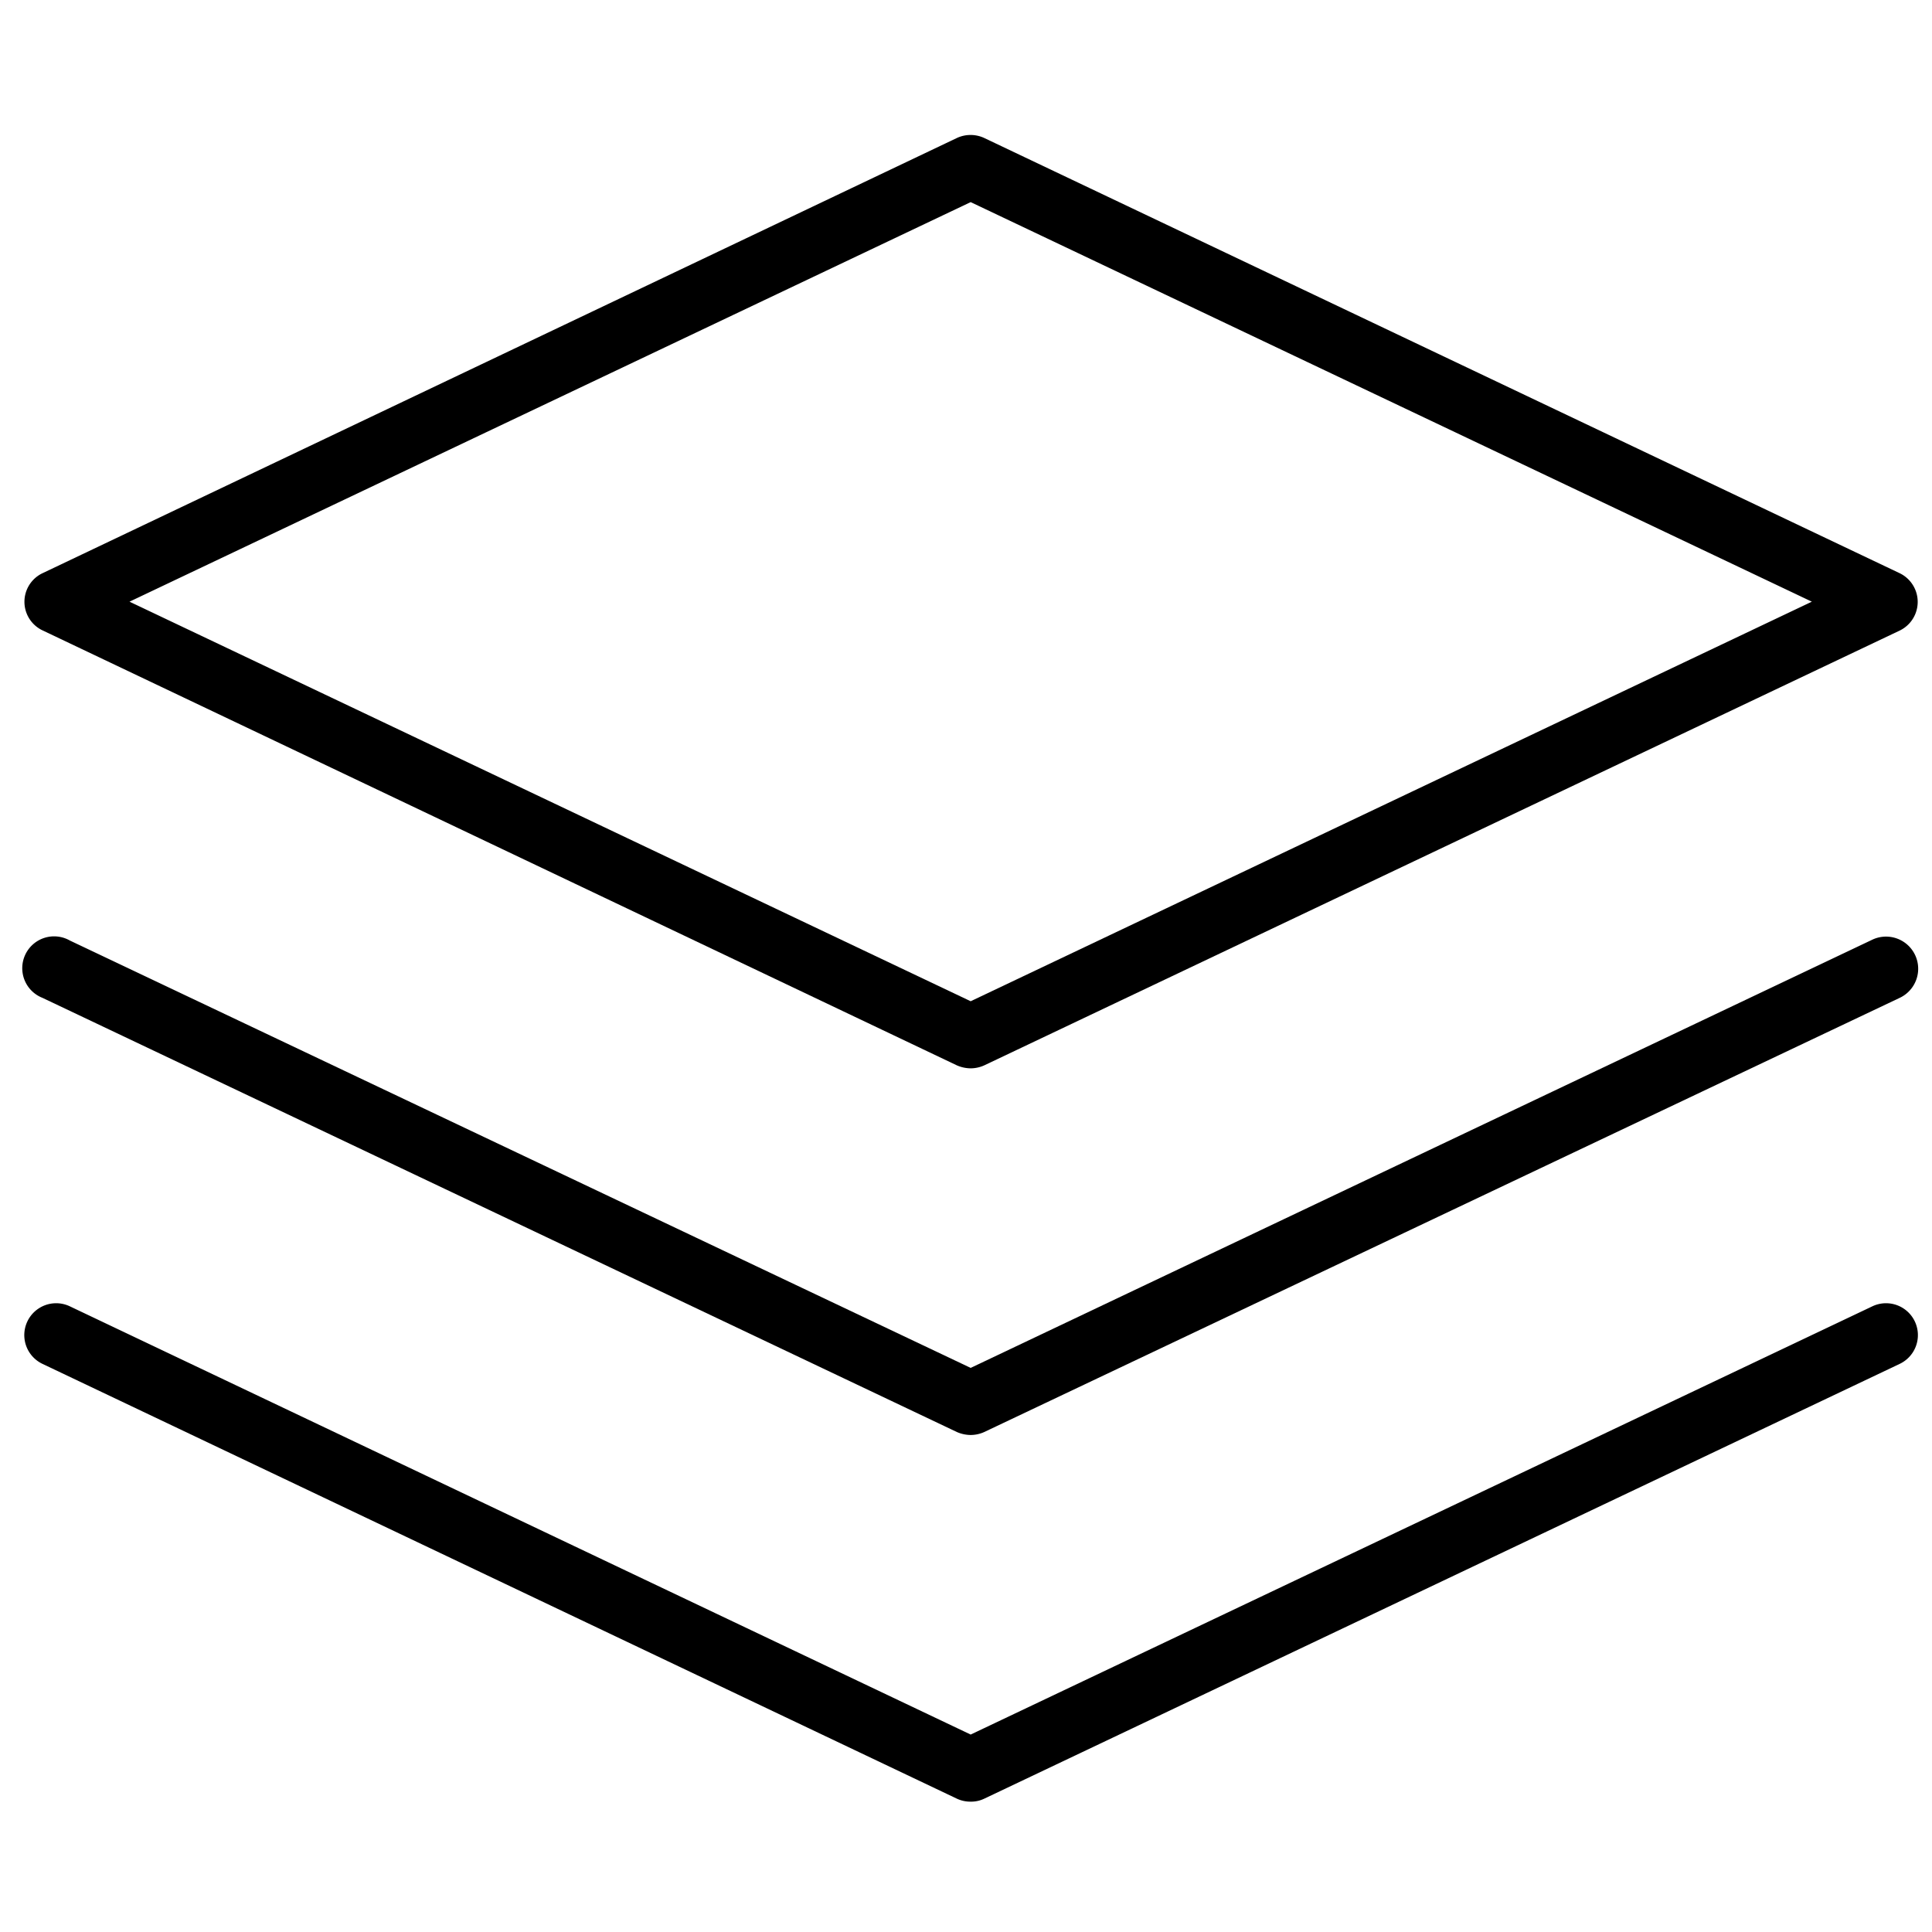
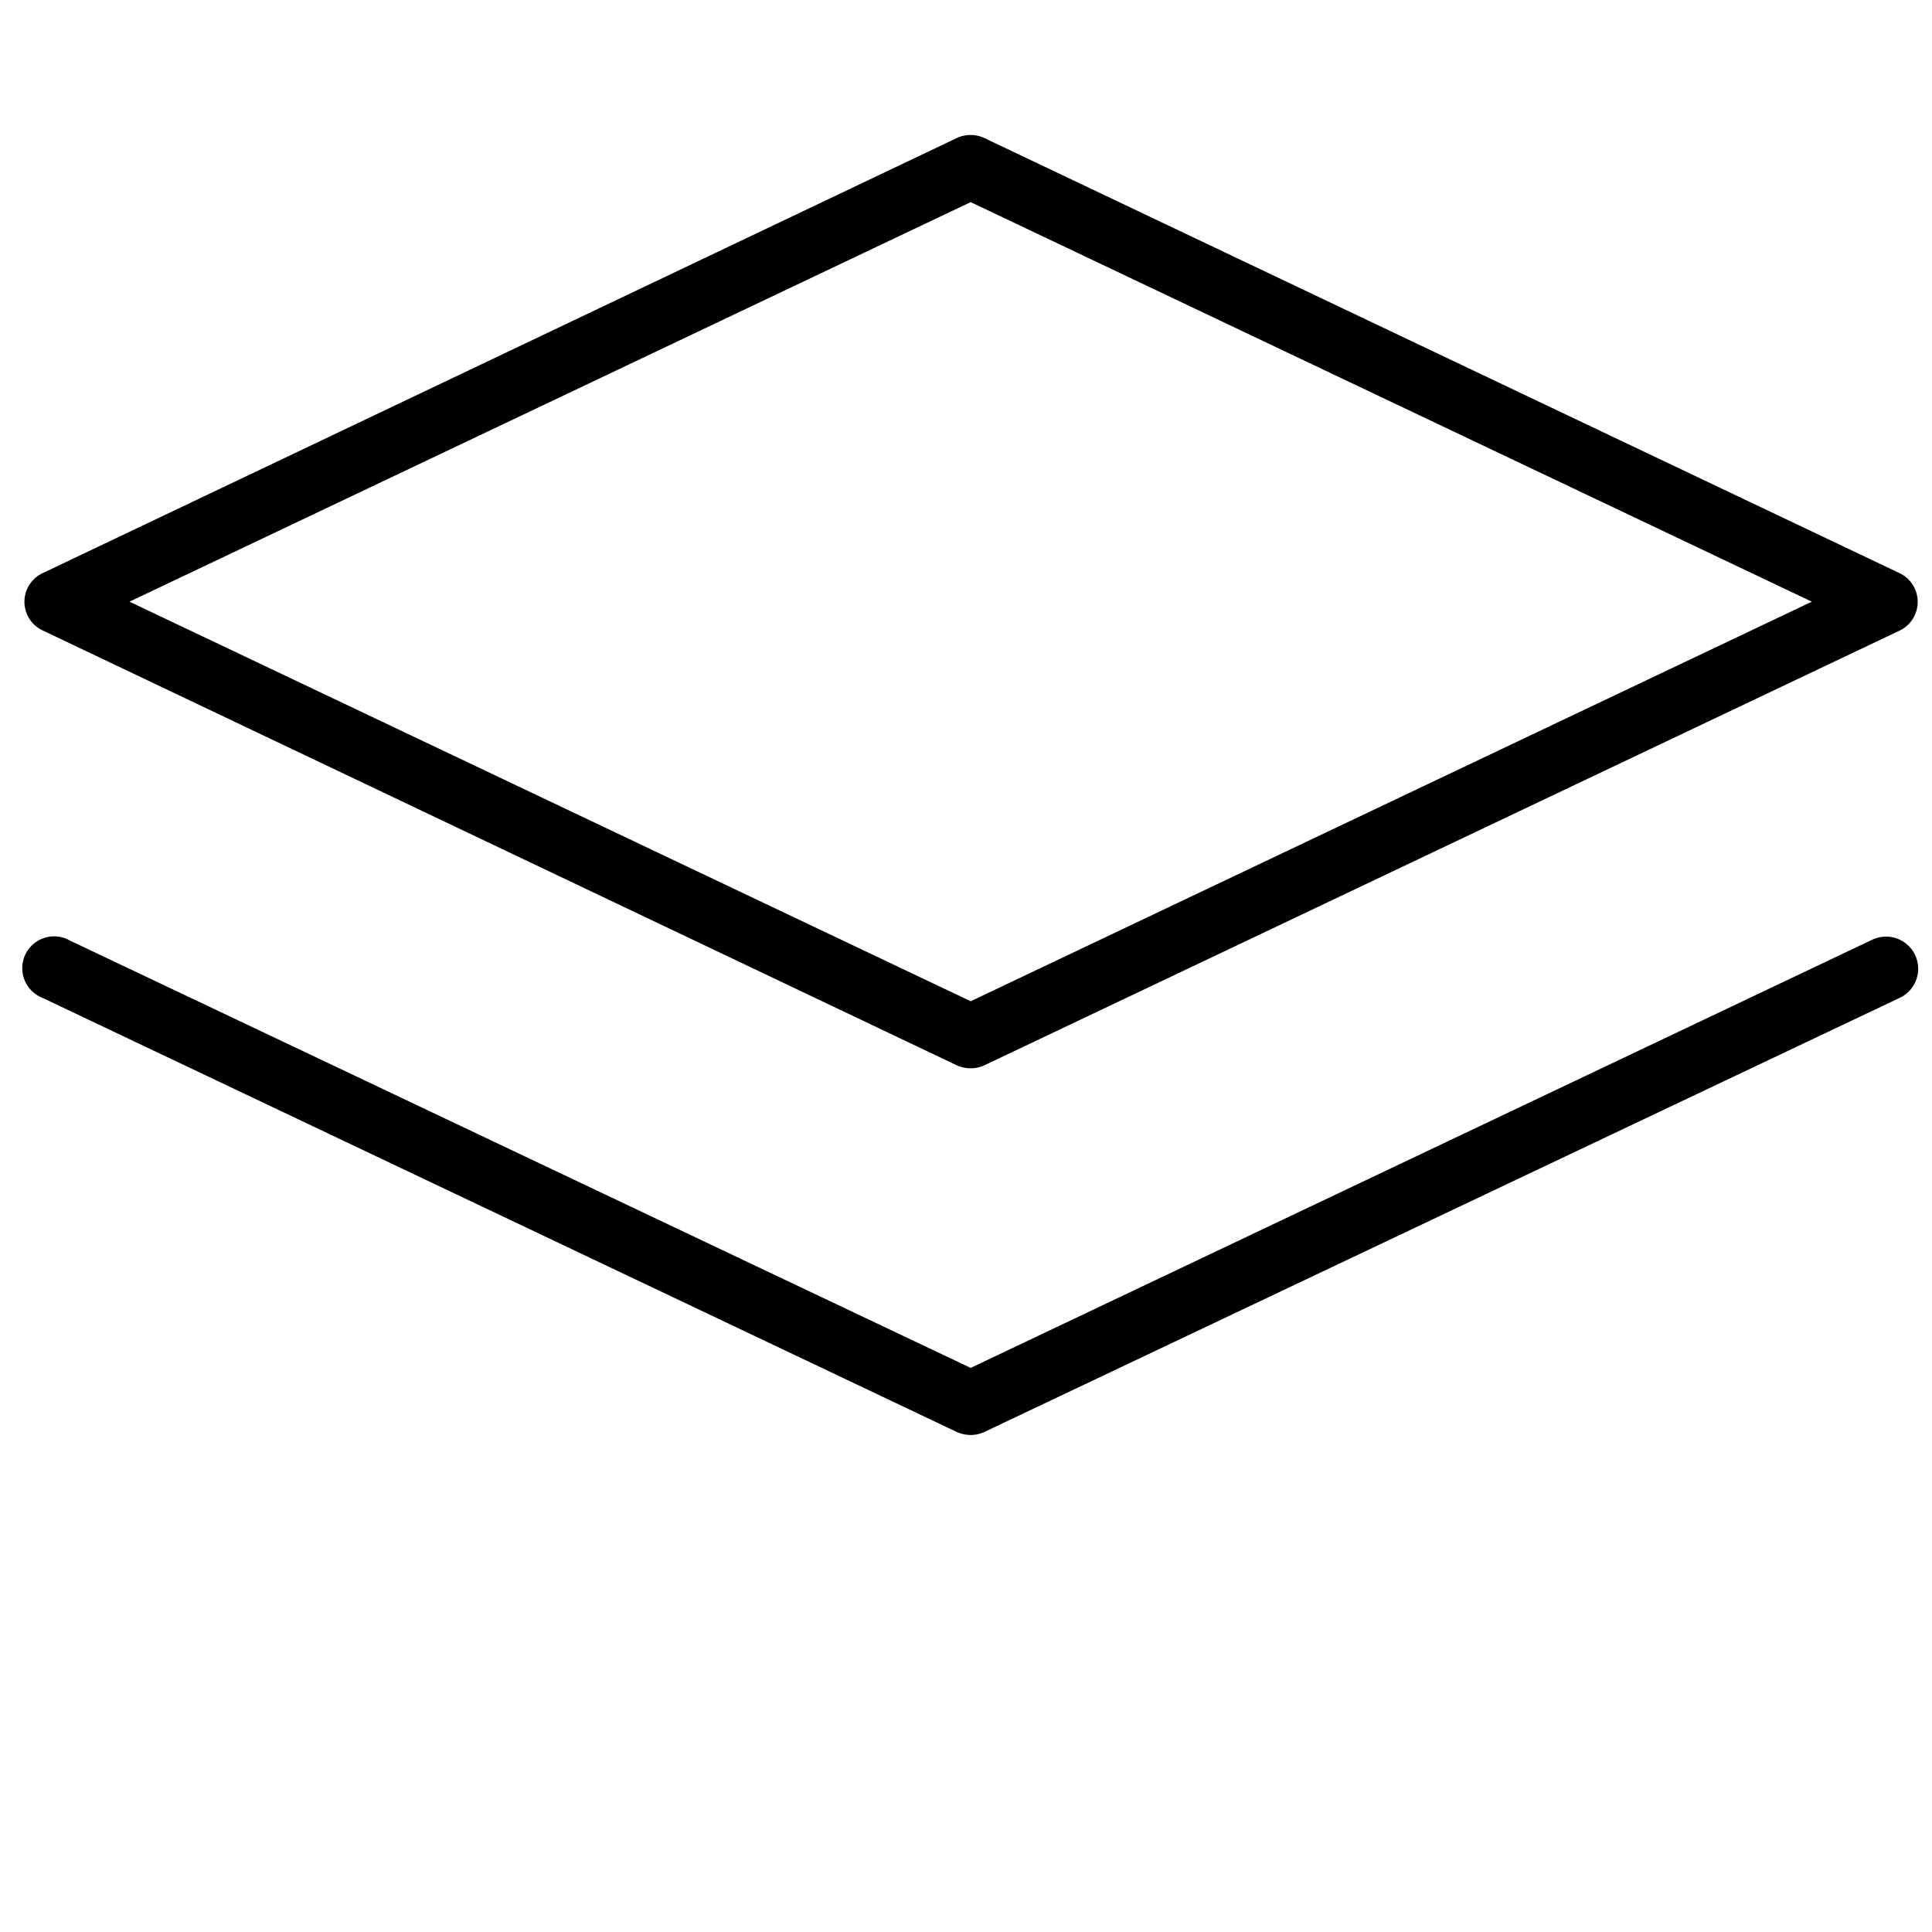
<svg xmlns="http://www.w3.org/2000/svg" id="Layer_1" height="512" viewBox="0 0 91 91" width="512" data-name="Layer 1">
  <path d="m45.72 50.32a1.65 1.65 0 0 1 -.65-.14l-43.07-20.49a1.49 1.49 0 0 1 0-2.69l43.07-20.5a1.53 1.53 0 0 1 1.29 0l43.12 20.5a1.5 1.5 0 0 1 0 2.7l-43.12 20.48a1.57 1.57 0 0 1 -.64.14zm-39.62-21.98 39.62 18.82 39.62-18.82-39.62-18.82z" />
  <path d="m45.72 67.59a1.65 1.65 0 0 1 -.65-.14l-43.07-20.45a1.5 1.5 0 1 1 1.29-2.7l42.43 20.13 42.47-20.17a1.5 1.5 0 1 1 1.29 2.74l-43.12 20.45a1.57 1.57 0 0 1 -.64.14z" />
-   <path d="m45.72 84.86a1.49 1.49 0 0 1 -.65-.14l-43.07-20.48a1.5 1.5 0 1 1 1.29-2.71l42.43 20.17 42.47-20.17a1.5 1.5 0 1 1 1.29 2.71l-43.12 20.48a1.42 1.42 0 0 1 -.64.14z" />
</svg>